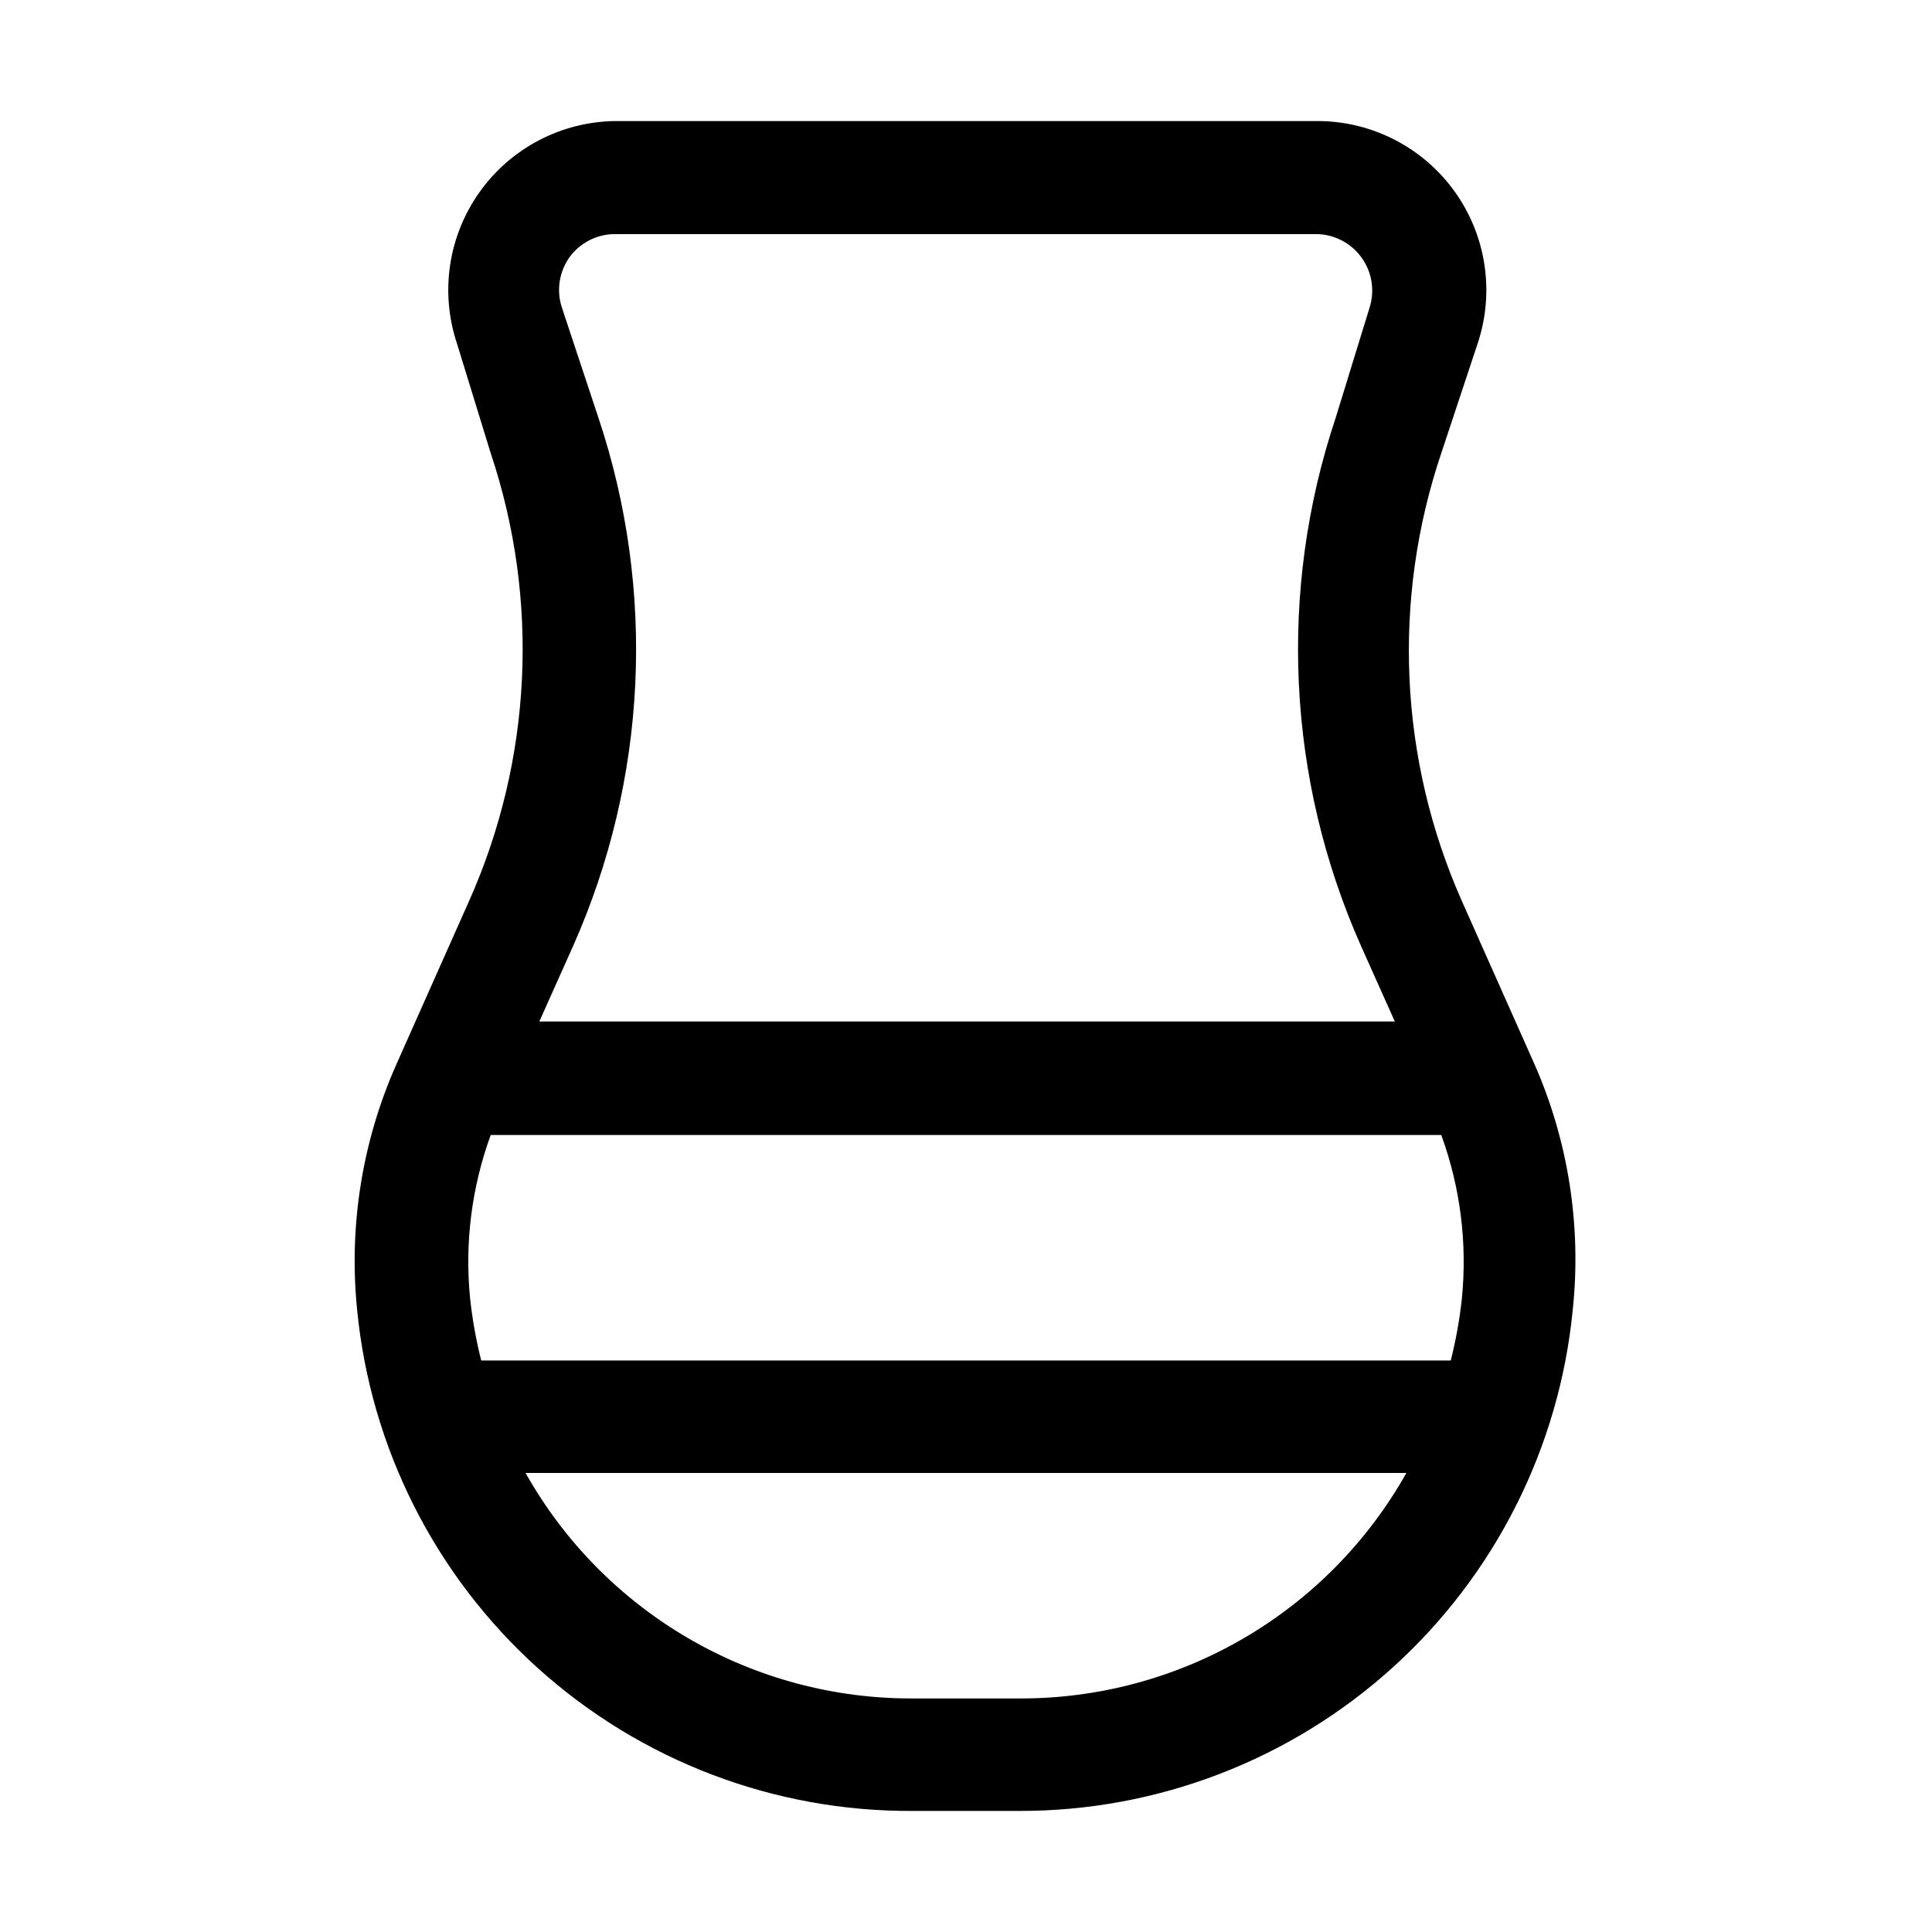
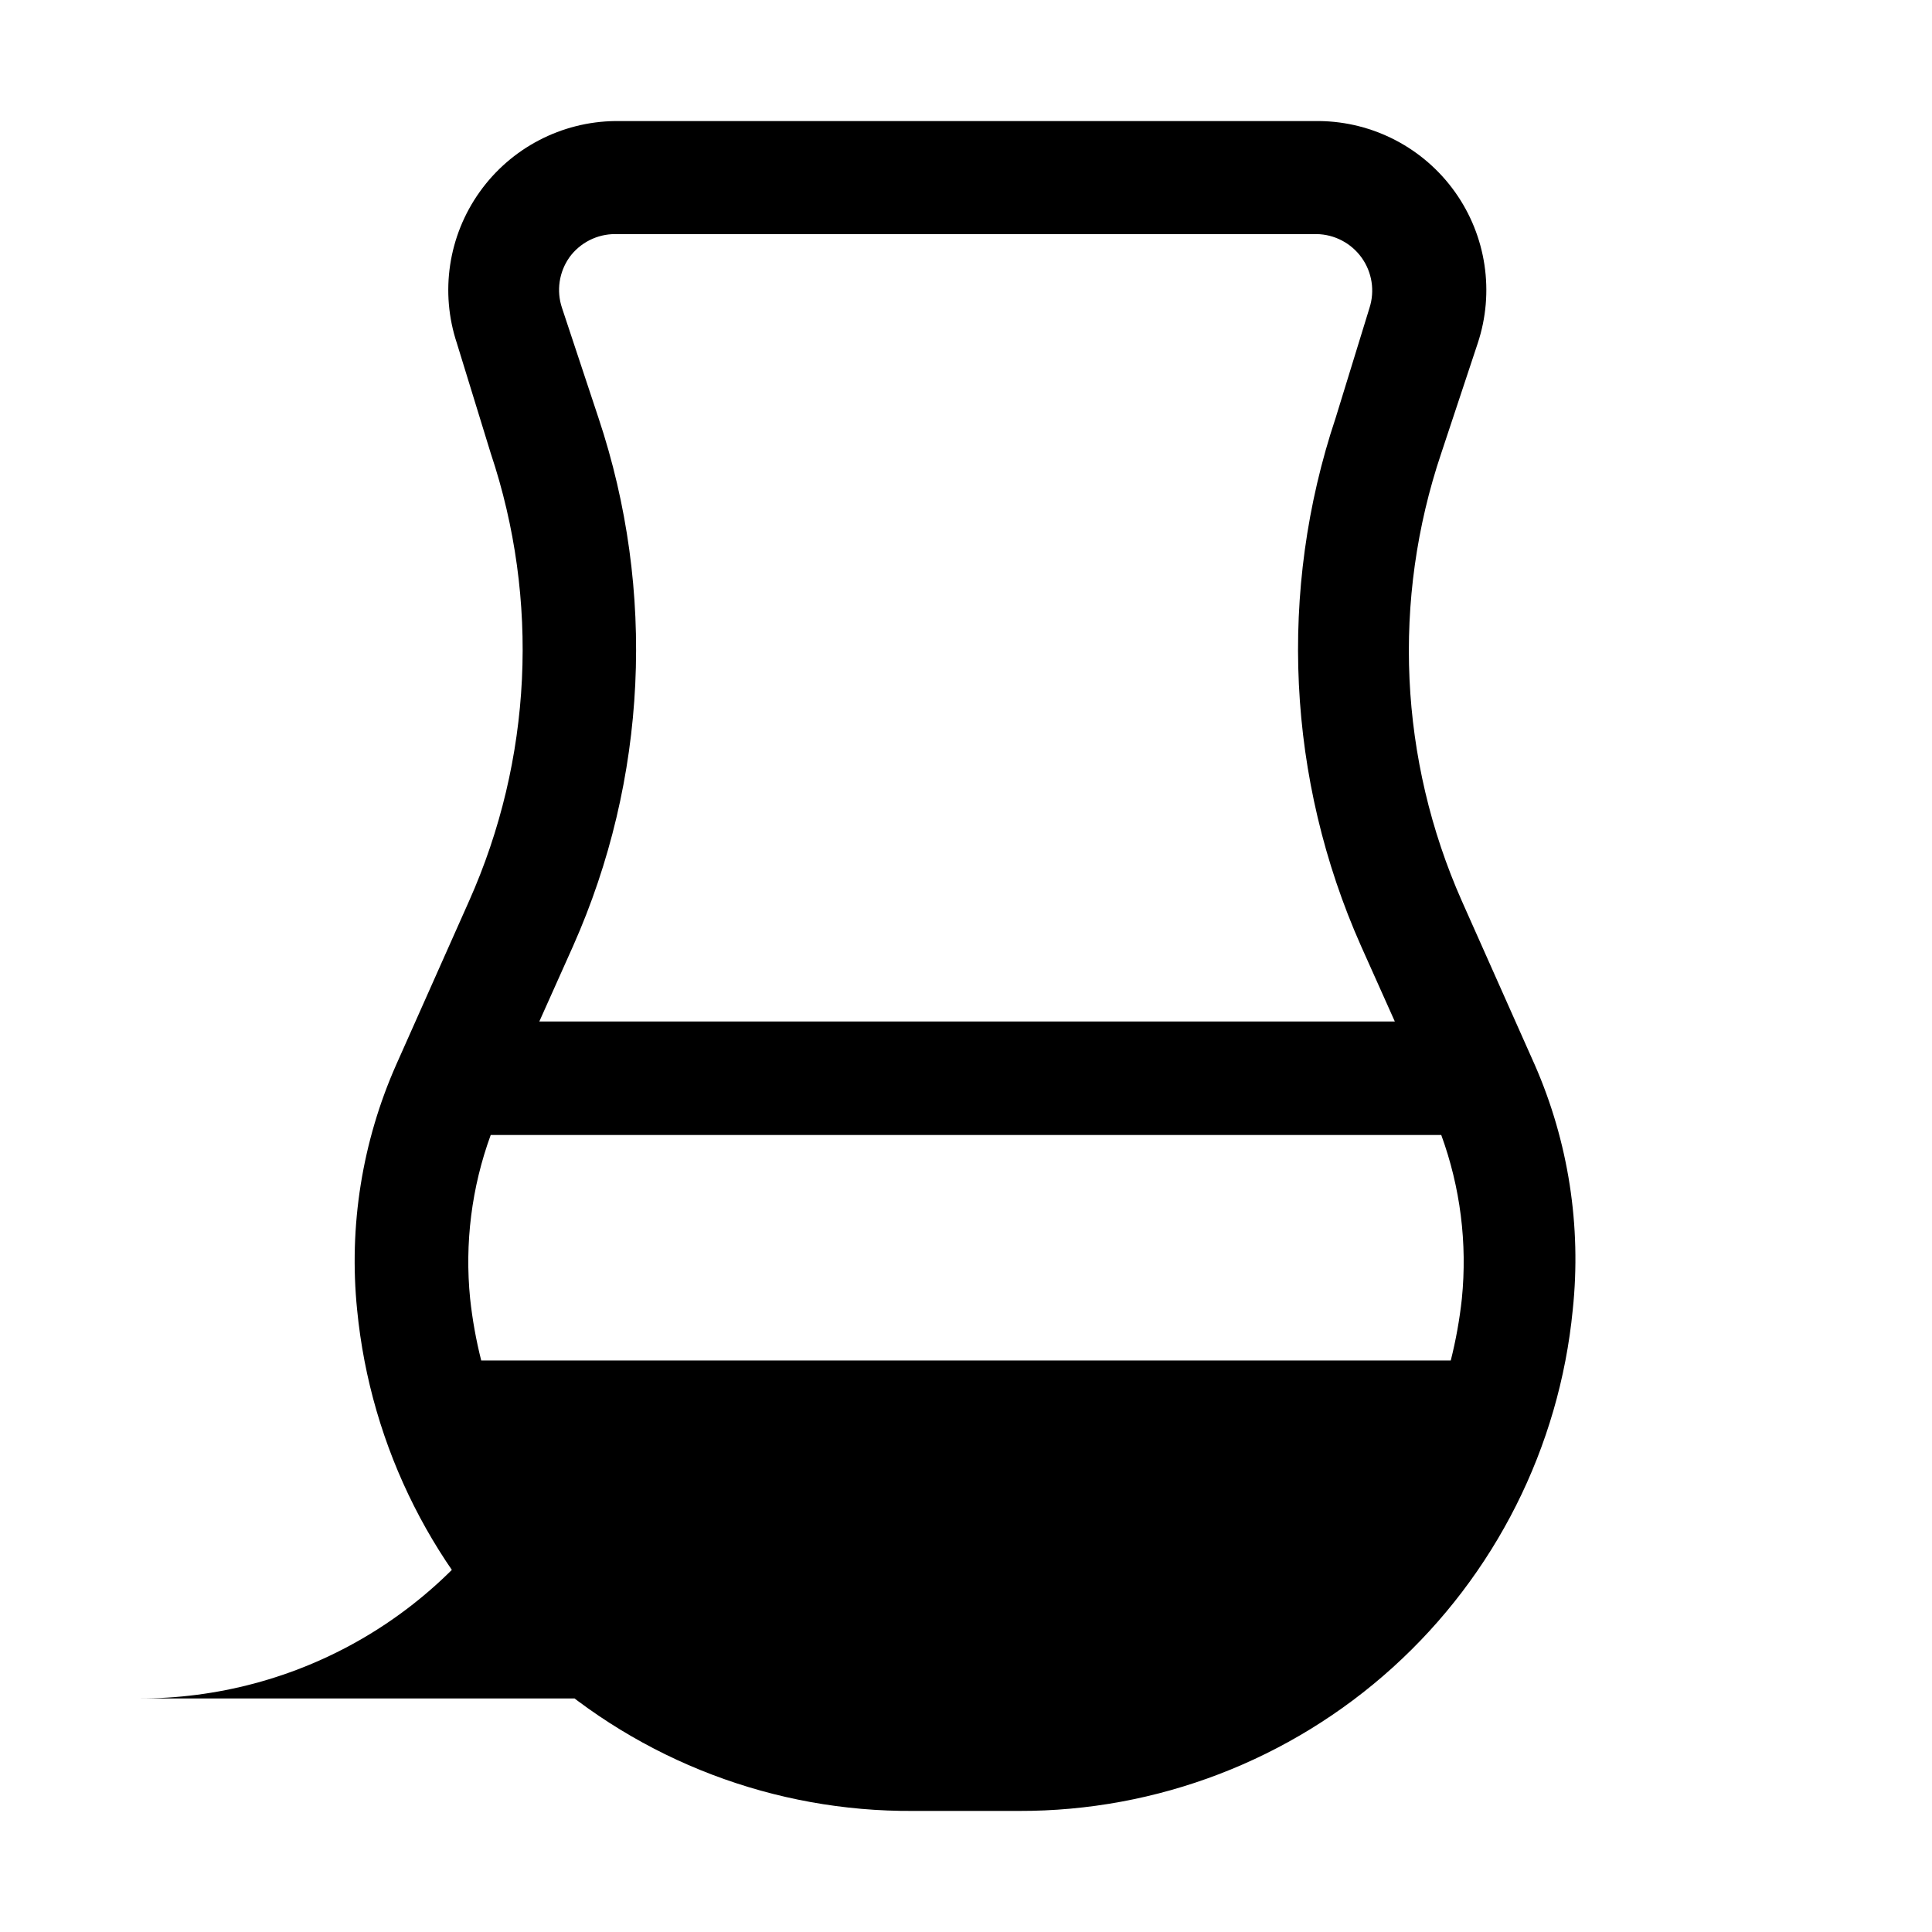
<svg xmlns="http://www.w3.org/2000/svg" fill="#000000" width="800px" height="800px" version="1.1" viewBox="144 144 512 512">
-   <path d="m550.72 426.17-19.312-43.383c-16.613-37.48-18.562-79.828-5.461-118.68l9.656-29.109c4.516-13.57 2.277-28.48-6.019-40.125-8.301-11.648-21.664-18.629-35.961-18.793h-186.55c-14.301 0.164-27.664 7.144-35.961 18.793-8.301 11.645-10.539 26.555-6.023 40.125l8.957 29.109c13.012 38.883 10.965 81.23-5.738 118.68l-19.312 43.383c-9.027 20.383-12.598 42.758-10.355 64.938 3.559 36.531 20.652 70.414 47.922 94.988 27.266 24.574 62.734 38.062 99.441 37.82h27.988c36.609 0.102 71.941-13.449 99.09-38.012 27.148-24.559 44.164-58.363 47.715-94.797 2.336-22.152-1.137-44.531-10.074-64.938zm-19.312 61.996c-0.598 5.519-1.582 10.992-2.941 16.375h-256.94c-1.359-5.383-2.344-10.855-2.938-16.375-1.473-14.688 0.391-29.516 5.457-43.383h251.9c5.066 13.867 6.934 28.695 5.461 43.383zm-236.51-275.97c2.832-3.891 7.363-6.184 12.176-6.16h185.85c4.75 0.078 9.18 2.406 11.938 6.269 2.762 3.863 3.523 8.809 2.059 13.324l-8.957 29.109c-15.316 45.852-12.918 95.773 6.719 139.95l8.957 20.012h-226.71l8.957-20.012c19.637-44.172 22.031-94.094 6.715-139.95l-9.656-29.109c-1.531-4.535-0.801-9.527 1.961-13.434zm119.09 381.91h-27.988c-20.895 0.105-41.441-5.379-59.5-15.887-18.062-10.508-32.984-25.652-43.223-43.871h233.43c-10.234 18.219-25.16 33.363-43.219 43.871-18.062 10.508-38.605 15.992-59.504 15.887z" />
+   <path d="m550.72 426.17-19.312-43.383c-16.613-37.48-18.562-79.828-5.461-118.68l9.656-29.109c4.516-13.57 2.277-28.48-6.019-40.125-8.301-11.648-21.664-18.629-35.961-18.793h-186.55c-14.301 0.164-27.664 7.144-35.961 18.793-8.301 11.645-10.539 26.555-6.023 40.125l8.957 29.109c13.012 38.883 10.965 81.23-5.738 118.68l-19.312 43.383c-9.027 20.383-12.598 42.758-10.355 64.938 3.559 36.531 20.652 70.414 47.922 94.988 27.266 24.574 62.734 38.062 99.441 37.82h27.988c36.609 0.102 71.941-13.449 99.09-38.012 27.148-24.559 44.164-58.363 47.715-94.797 2.336-22.152-1.137-44.531-10.074-64.938zm-19.312 61.996c-0.598 5.519-1.582 10.992-2.941 16.375h-256.94c-1.359-5.383-2.344-10.855-2.938-16.375-1.473-14.688 0.391-29.516 5.457-43.383h251.9c5.066 13.867 6.934 28.695 5.461 43.383zm-236.51-275.97c2.832-3.891 7.363-6.184 12.176-6.16h185.85c4.75 0.078 9.18 2.406 11.938 6.269 2.762 3.863 3.523 8.809 2.059 13.324l-8.957 29.109c-15.316 45.852-12.918 95.773 6.719 139.95l8.957 20.012h-226.71l8.957-20.012c19.637-44.172 22.031-94.094 6.715-139.95l-9.656-29.109c-1.531-4.535-0.801-9.527 1.961-13.434zm119.09 381.91h-27.988c-20.895 0.105-41.441-5.379-59.5-15.887-18.062-10.508-32.984-25.652-43.223-43.871c-10.234 18.219-25.16 33.363-43.219 43.871-18.062 10.508-38.605 15.992-59.504 15.887z" />
</svg>